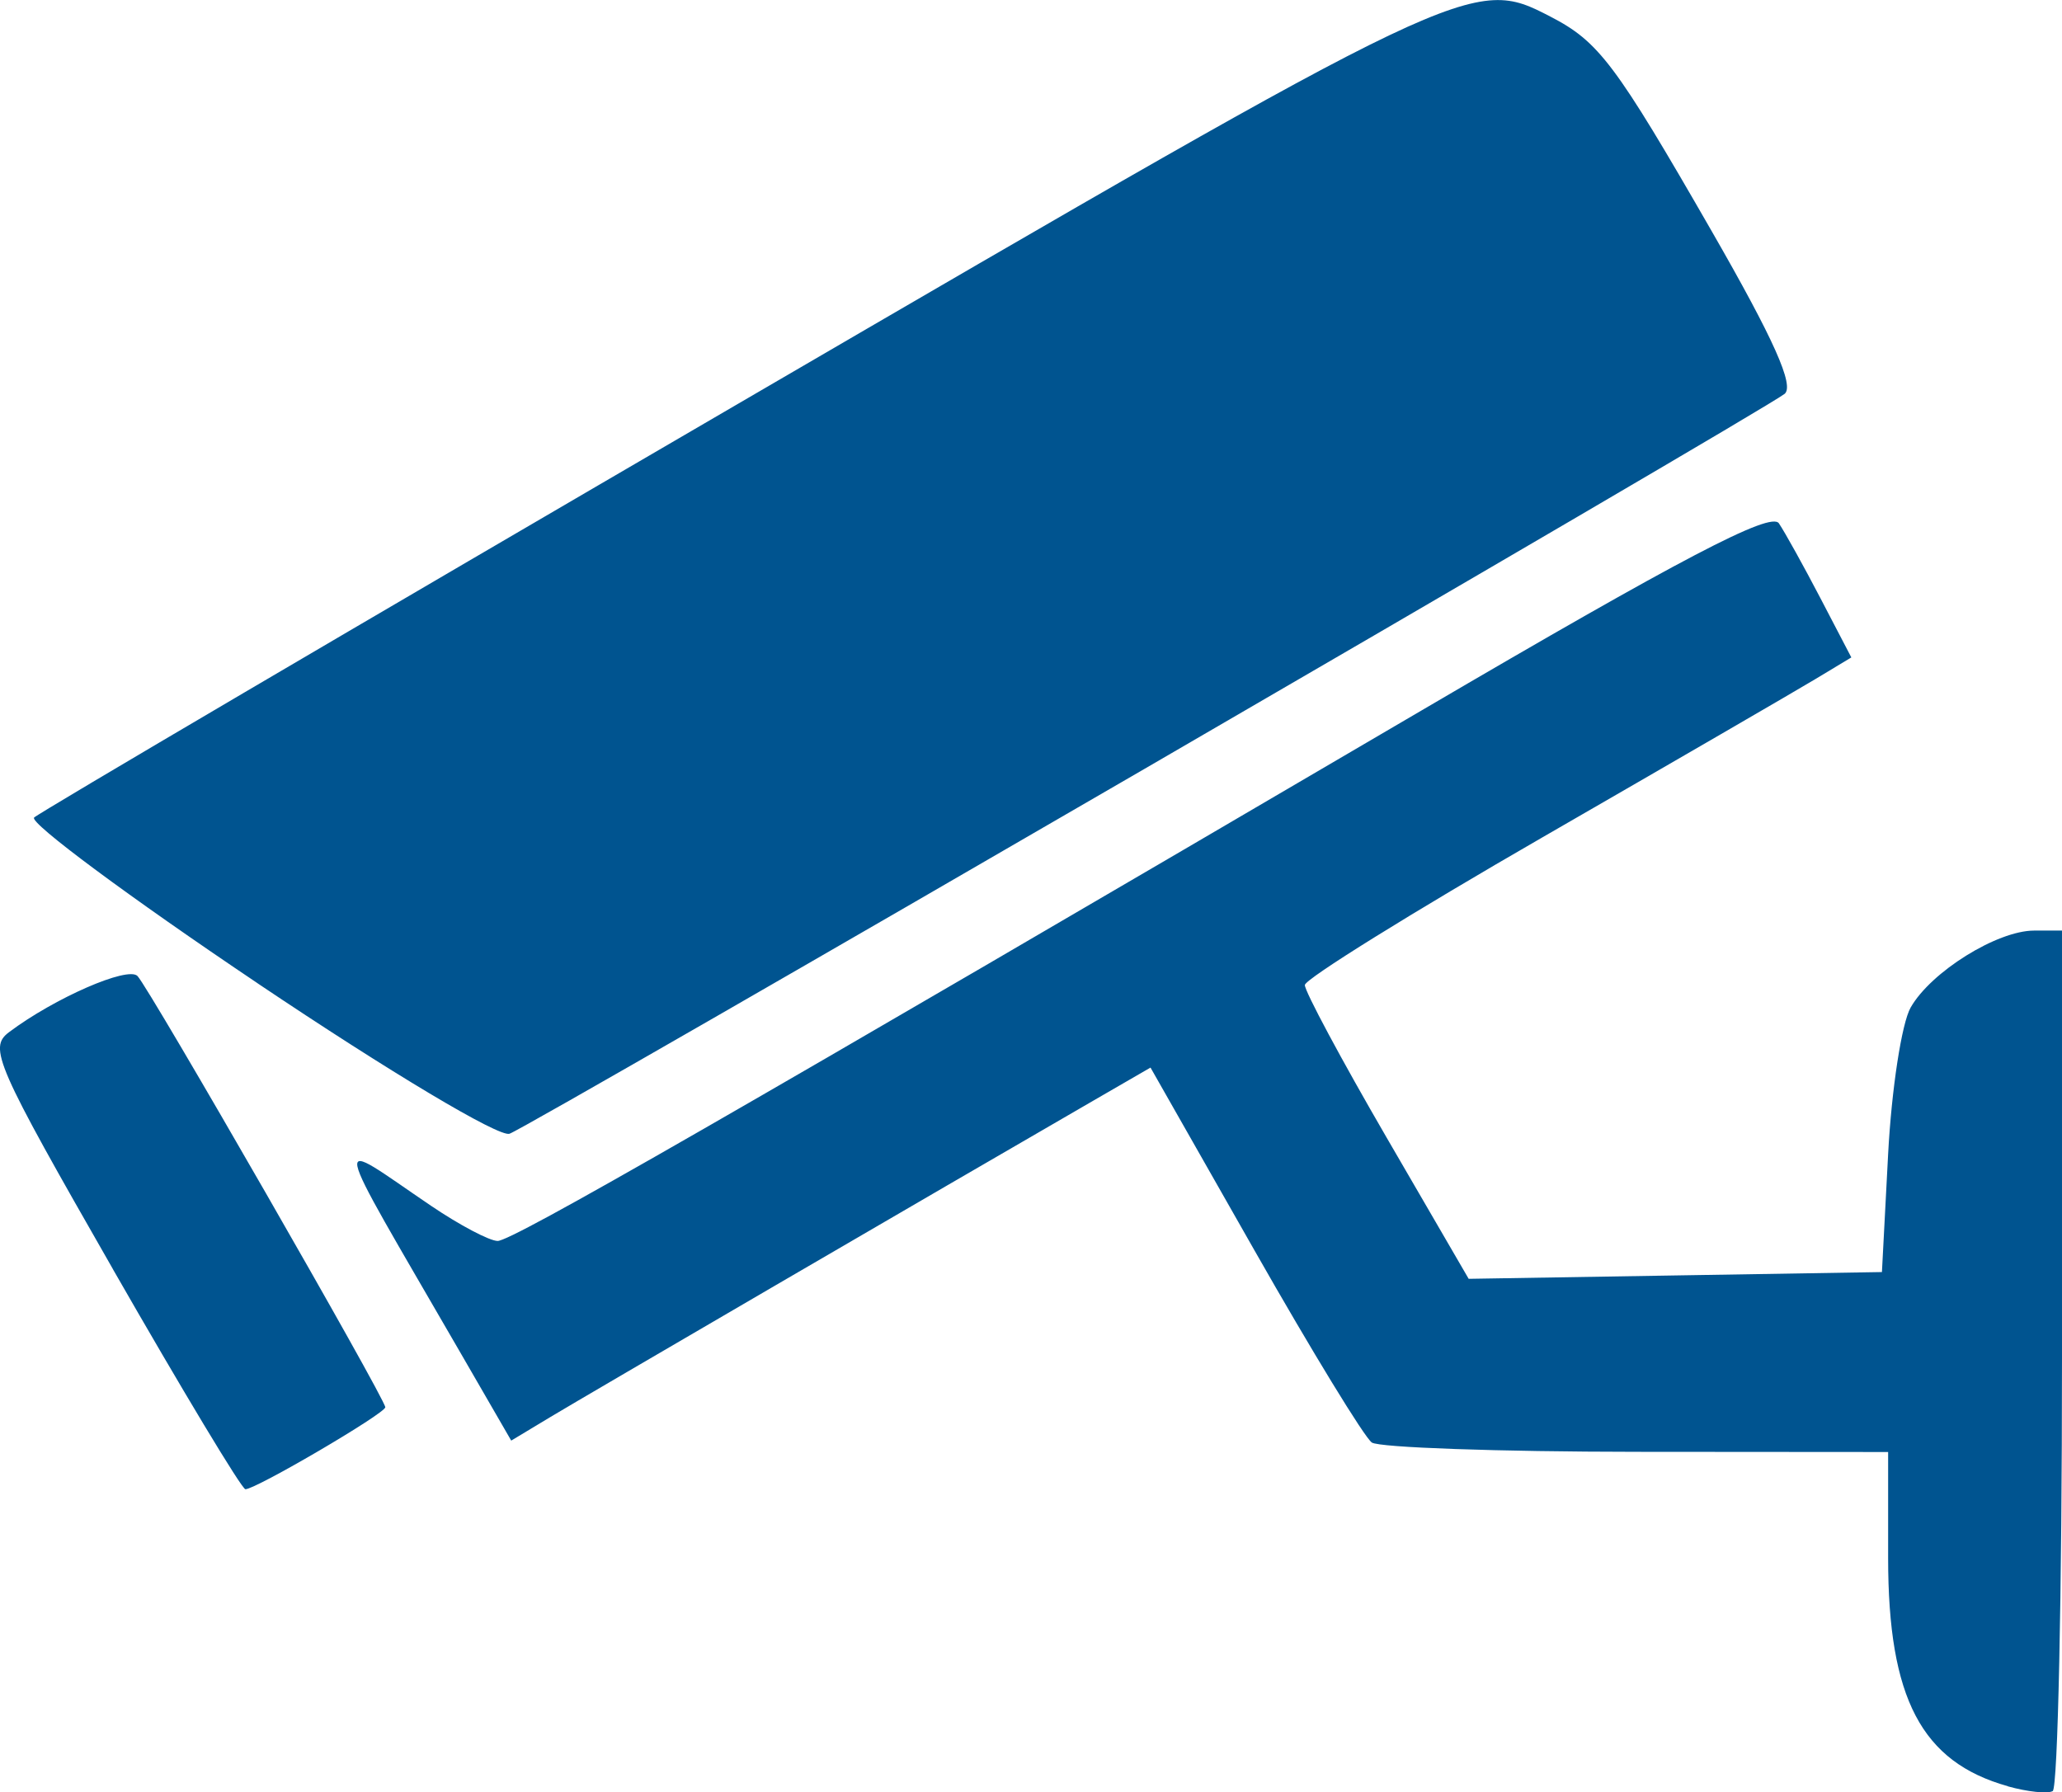
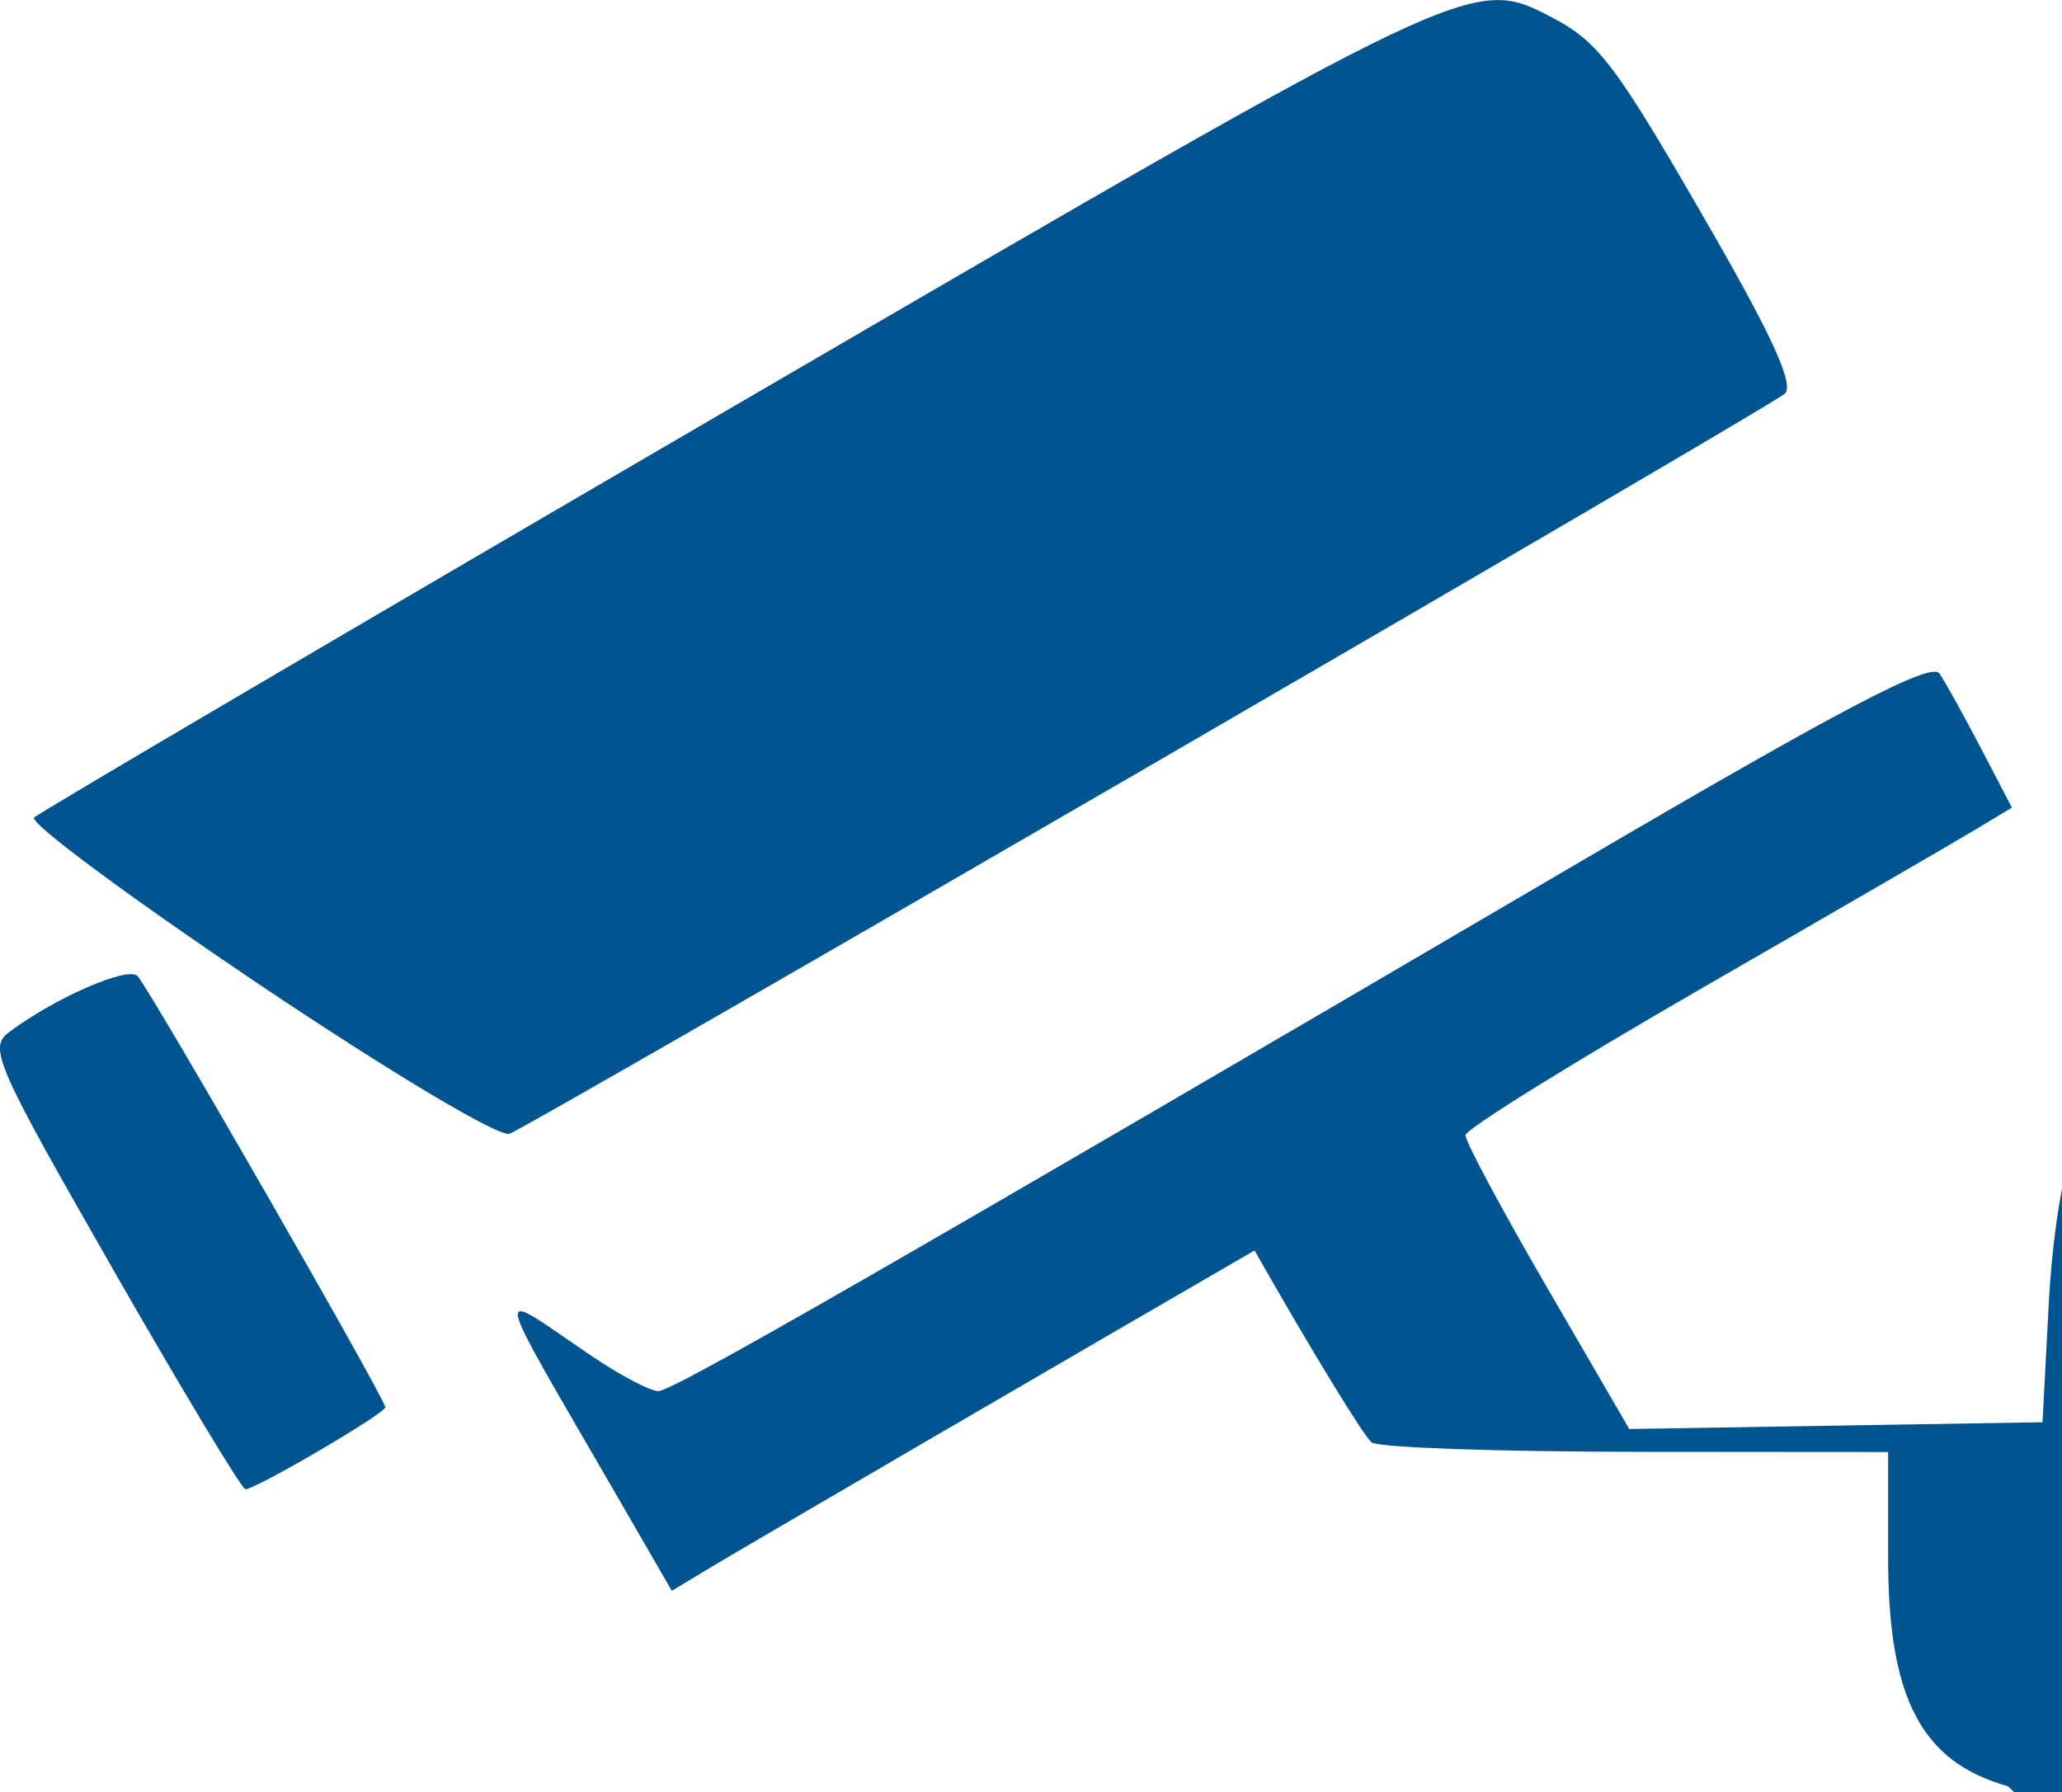
<svg xmlns="http://www.w3.org/2000/svg" xmlns:ns1="http://www.inkscape.org/namespaces/inkscape" xmlns:ns2="http://sodipodi.sourceforge.net/DTD/sodipodi-0.dtd" width="43.928mm" height="38.187mm" viewBox="0 0 43.928 38.187" version="1.1" id="svg855" ns1:version="1.0.2 (e86c870879, 2021-01-15)" ns2:docname="videoueberwachung.svg">
  <defs id="defs849" />
  <ns2:namedview id="base" pagecolor="#ffffff" bordercolor="#666666" borderopacity="1.0" ns1:pageopacity="0.0" ns1:pageshadow="2" ns1:zoom="0.24748737" ns1:cx="-459.0948" ns1:cy="-159.59735" ns1:document-units="mm" ns1:current-layer="layer1" ns1:document-rotation="0" showgrid="false" fit-margin-top="0" fit-margin-left="0" fit-margin-right="0" fit-margin-bottom="0" ns1:window-width="1920" ns1:window-height="1017" ns1:window-x="1912" ns1:window-y="1063" ns1:window-maximized="1" />
  <g ns1:label="Ebene 1" ns1:groupmode="layer" id="layer1" transform="translate(-56.796,-82.826)">
-     <path style="fill:#005490;fill-opacity:1;stroke-width:0.265" d="m 99.571,120.885 c -1.839,-0.515 -2.551,-1.872 -2.551,-4.859 v -2.262 l -5.358,-0.004 c -2.947,-0.002 -5.485,-0.091 -5.641,-0.198 -0.156,-0.107 -1.28,-1.948 -2.499,-4.092 l -2.216,-3.897 -1.205,0.697 c -3.386,1.959 -10.835,6.3 -11.572,6.744 l -0.842,0.507 -1.115,-1.929 c -2.814,-4.867 -2.75,-4.535 -0.593,-3.074 0.608,0.412 1.247,0.749 1.419,0.749 0.307,0 4.868,-2.62 19.678,-11.301 5.551,-3.254 7.444,-4.245 7.617,-3.989 0.127,0.188 0.526,0.907 0.887,1.599 l 0.656,1.258 -0.767,0.462 c -0.422,0.254 -3.039,1.772 -5.816,3.373 -2.777,1.601 -5.054,3.016 -5.059,3.145 -0.005,0.129 0.778,1.59 1.74,3.247 l 1.75,3.013 4.402,-0.072 4.402,-0.072 0.132,-2.514 c 0.073,-1.382 0.289,-2.788 0.48,-3.123 0.434,-0.761 1.84,-1.637 2.629,-1.639 l 0.595,-9.9e-4 v 9.113 c 0,5.012 -0.089,9.162 -0.198,9.223 -0.109,0.061 -0.539,0.015 -0.954,-0.101 z M 59.201,109.866 c -2.502,-4.369 -2.654,-4.716 -2.212,-5.048 0.968,-0.727 2.529,-1.409 2.736,-1.196 0.251,0.258 5.279,9.009 5.279,9.188 0,0.132 -2.755,1.747 -2.98,1.747 -0.076,0 -1.346,-2.111 -2.824,-4.691 z m 3.085,-6.088 c -2.732,-1.835 -4.875,-3.425 -4.763,-3.533 0.113,-0.108 6.862,-4.076 14.999,-8.817 15.568,-9.071 15.644,-9.107 17.3,-8.25 1.037,0.536 1.384,0.998 3.442,4.578 1.325,2.306 1.767,3.296 1.548,3.464 -0.547,0.419 -26.752,15.627 -27.162,15.763 -0.226,0.075 -2.535,-1.304 -5.364,-3.204 z" id="path1432" />
+     <path style="fill:#005490;fill-opacity:1;stroke-width:0.265" d="m 99.571,120.885 c -1.839,-0.515 -2.551,-1.872 -2.551,-4.859 v -2.262 l -5.358,-0.004 c -2.947,-0.002 -5.485,-0.091 -5.641,-0.198 -0.156,-0.107 -1.28,-1.948 -2.499,-4.092 c -3.386,1.959 -10.835,6.3 -11.572,6.744 l -0.842,0.507 -1.115,-1.929 c -2.814,-4.867 -2.75,-4.535 -0.593,-3.074 0.608,0.412 1.247,0.749 1.419,0.749 0.307,0 4.868,-2.62 19.678,-11.301 5.551,-3.254 7.444,-4.245 7.617,-3.989 0.127,0.188 0.526,0.907 0.887,1.599 l 0.656,1.258 -0.767,0.462 c -0.422,0.254 -3.039,1.772 -5.816,3.373 -2.777,1.601 -5.054,3.016 -5.059,3.145 -0.005,0.129 0.778,1.59 1.74,3.247 l 1.75,3.013 4.402,-0.072 4.402,-0.072 0.132,-2.514 c 0.073,-1.382 0.289,-2.788 0.48,-3.123 0.434,-0.761 1.84,-1.637 2.629,-1.639 l 0.595,-9.9e-4 v 9.113 c 0,5.012 -0.089,9.162 -0.198,9.223 -0.109,0.061 -0.539,0.015 -0.954,-0.101 z M 59.201,109.866 c -2.502,-4.369 -2.654,-4.716 -2.212,-5.048 0.968,-0.727 2.529,-1.409 2.736,-1.196 0.251,0.258 5.279,9.009 5.279,9.188 0,0.132 -2.755,1.747 -2.98,1.747 -0.076,0 -1.346,-2.111 -2.824,-4.691 z m 3.085,-6.088 c -2.732,-1.835 -4.875,-3.425 -4.763,-3.533 0.113,-0.108 6.862,-4.076 14.999,-8.817 15.568,-9.071 15.644,-9.107 17.3,-8.25 1.037,0.536 1.384,0.998 3.442,4.578 1.325,2.306 1.767,3.296 1.548,3.464 -0.547,0.419 -26.752,15.627 -27.162,15.763 -0.226,0.075 -2.535,-1.304 -5.364,-3.204 z" id="path1432" />
  </g>
</svg>